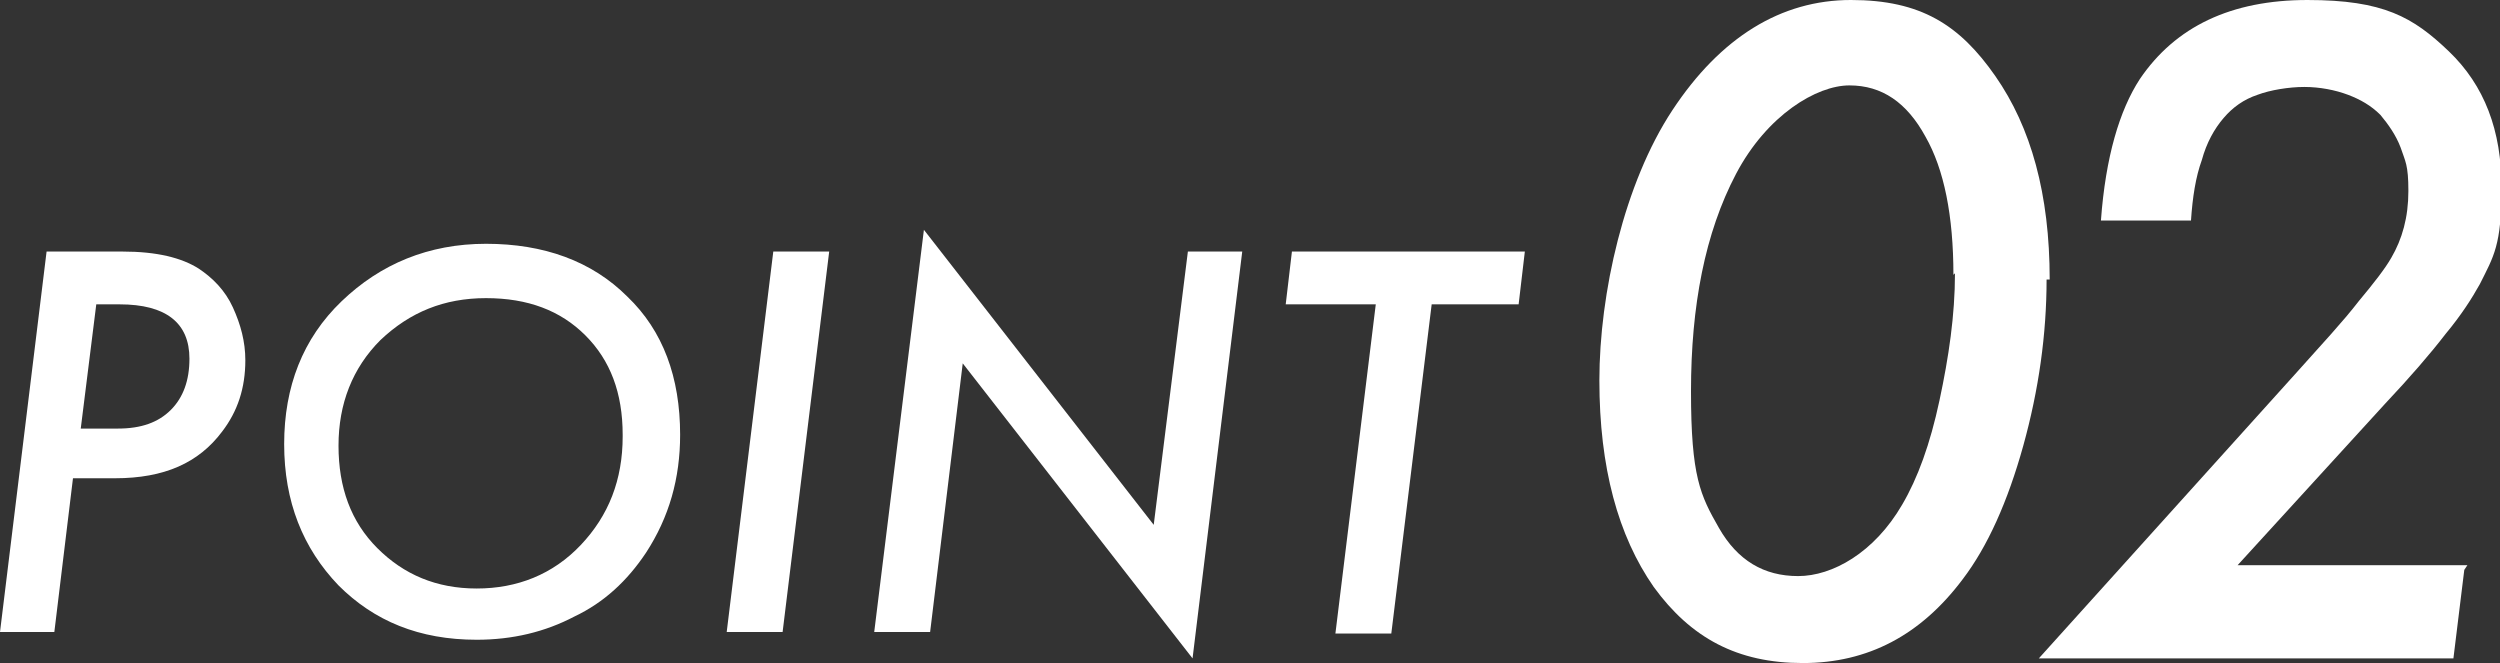
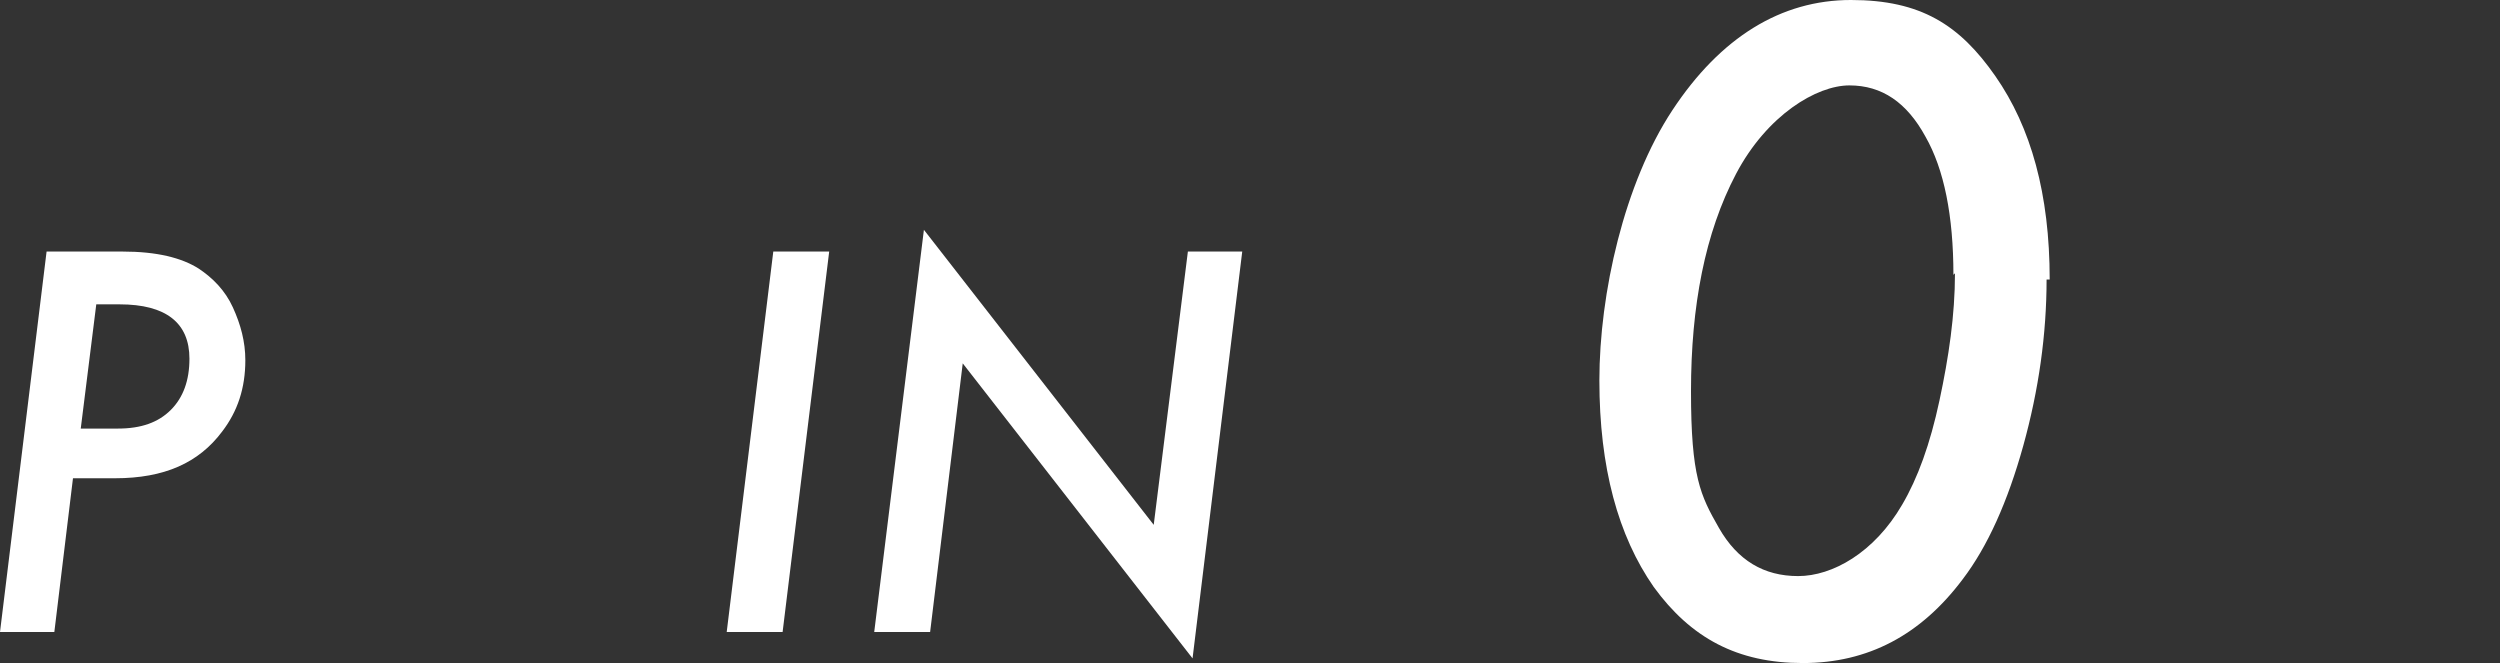
<svg xmlns="http://www.w3.org/2000/svg" id="_レイヤー_1" data-name="レイヤー 1" viewBox="0 0 161 42.7">
  <rect x="0" y="0" width="161" height="42.7" fill="#333333" stroke="none" />
  <defs>
    <style>
      .cls-1 {
        fill: #fff;
      }
    </style>
  </defs>
  <path class="cls-1" d="M3,16.2h4.9c2.2,0,3.8.4,4.9,1.1.9.6,1.7,1.4,2.2,2.5.5,1.1.8,2.2.8,3.4,0,1.8-.5,3.3-1.5,4.6-1.5,2-3.7,3-6.9,3h-2.7l-1.2,9.9H0l3-24.5ZM6.2,19.6l-1,8h2.4c1.5,0,2.6-.4,3.4-1.2.8-.8,1.2-1.9,1.2-3.3,0-2.3-1.5-3.5-4.5-3.5h-1.5Z" />
-   <path class="cls-1" d="M43.8,28c0,2.8-.7,5.3-2.2,7.6-1.2,1.8-2.7,3.2-4.6,4.1-1.9,1-4,1.5-6.3,1.5-3.7,0-6.6-1.2-8.9-3.5-2.3-2.4-3.5-5.4-3.5-9.1s1.2-6.8,3.7-9.2c2.5-2.4,5.6-3.7,9.3-3.7s6.8,1.1,9.1,3.4c2.3,2.2,3.4,5.2,3.4,8.9ZM40.1,28c0-2.7-.8-4.8-2.4-6.4-1.6-1.6-3.7-2.4-6.4-2.4s-4.9.9-6.8,2.7c-1.8,1.8-2.7,4.1-2.7,6.8s.8,4.9,2.5,6.6c1.7,1.7,3.8,2.6,6.4,2.6s4.9-.9,6.7-2.8c1.8-1.9,2.7-4.2,2.7-7Z" />
  <path class="cls-1" d="M53.4,16.2l-3,24.5h-3.6l3-24.5h3.6Z" />
  <path class="cls-1" d="M80,16.2l-3.2,26.2-14.8-19-2.1,17.3h-3.6l3.2-25.9,14.8,19,2.2-17.6h3.6Z" />
-   <path class="cls-1" d="M92.2,19.6l-2.6,21.2h-3.6l2.6-21.2h-5.8l.4-3.4h15l-.4,3.4h-5.6Z" />
  <path class="cls-1" d="M131.8,18c0,3.5-.5,7.1-1.5,10.7-1,3.6-2.3,6.5-3.9,8.6-2.7,3.6-6.1,5.4-10.3,5.4s-7.2-1.6-9.6-4.9c-2.3-3.3-3.5-7.7-3.5-13.3s1.6-12.7,4.7-17.4c3.1-4.7,7-7.1,11.5-7.1s7,1.6,9.3,4.9c2.3,3.3,3.5,7.6,3.5,13.1ZM125.8,17.7c0-3.8-.6-6.8-1.8-8.9-1.2-2.2-2.8-3.3-4.9-3.3s-5.3,1.9-7.3,5.7c-2,3.8-2.9,8.5-2.9,14s.6,6.7,1.8,8.8c1.2,2.1,2.9,3.1,5.1,3.1s4.9-1.5,6.7-4.6c1-1.7,1.8-3.9,2.4-6.7.6-2.8,1-5.5,1-8.2Z" />
-   <path class="cls-1" d="M158.7,36.7l-.7,5.7h-26.7l16.5-18.3c1.7-1.9,3.1-3.4,4.1-4.7,1-1.2,1.7-2.1,2.1-2.8.7-1.2,1.1-2.6,1.1-4.3s-.2-1.9-.5-2.8c-.3-.8-.8-1.5-1.3-2.1-.6-.6-1.3-1-2.1-1.3-.8-.3-1.8-.5-2.8-.5s-2.2.2-3,.5c-.9.3-1.6.8-2.2,1.5s-1.1,1.6-1.4,2.7c-.4,1.1-.6,2.4-.7,3.9h-5.8c.3-4.1,1.2-7.1,2.5-9.1,2.3-3.4,5.9-5.1,10.8-5.1s6.8,1.1,9.1,3.3c2.3,2.2,3.4,5.1,3.4,8.8s-.5,4.4-1.4,6.2c-.5.9-1.2,2-2.2,3.2-1,1.3-2.3,2.8-3.9,4.5l-9.5,10.4h14.8Z" />
</svg>